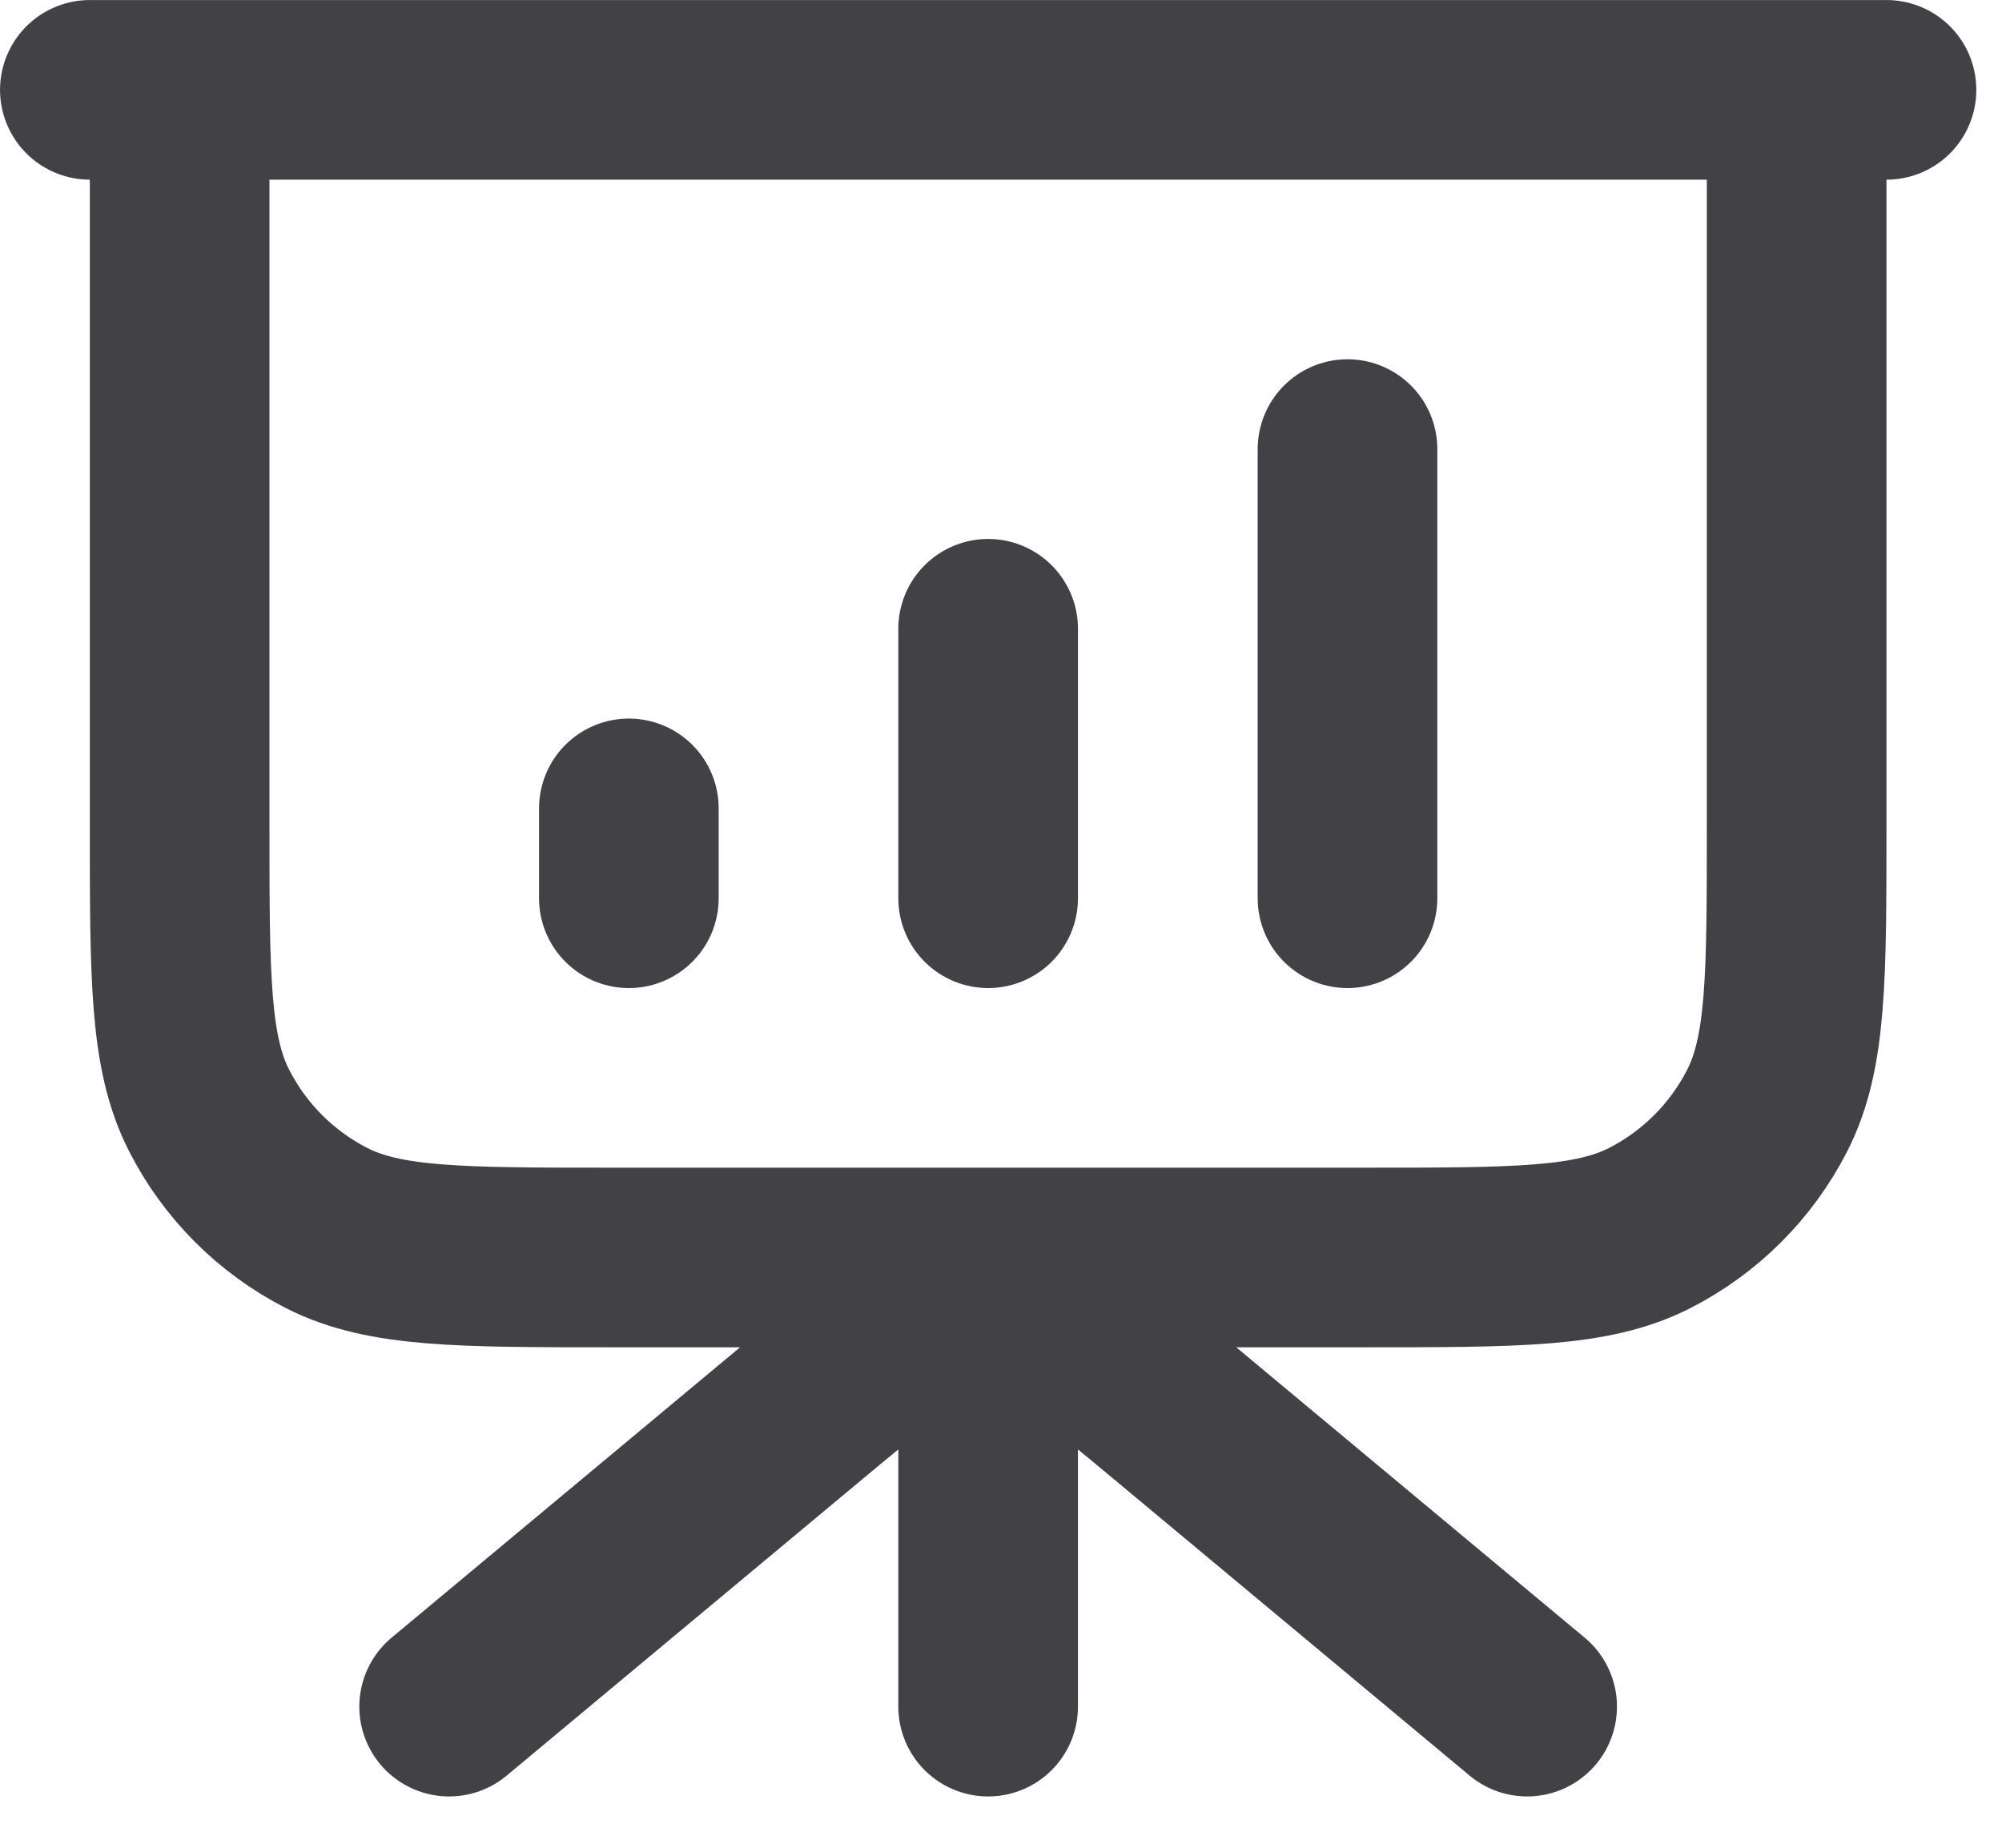
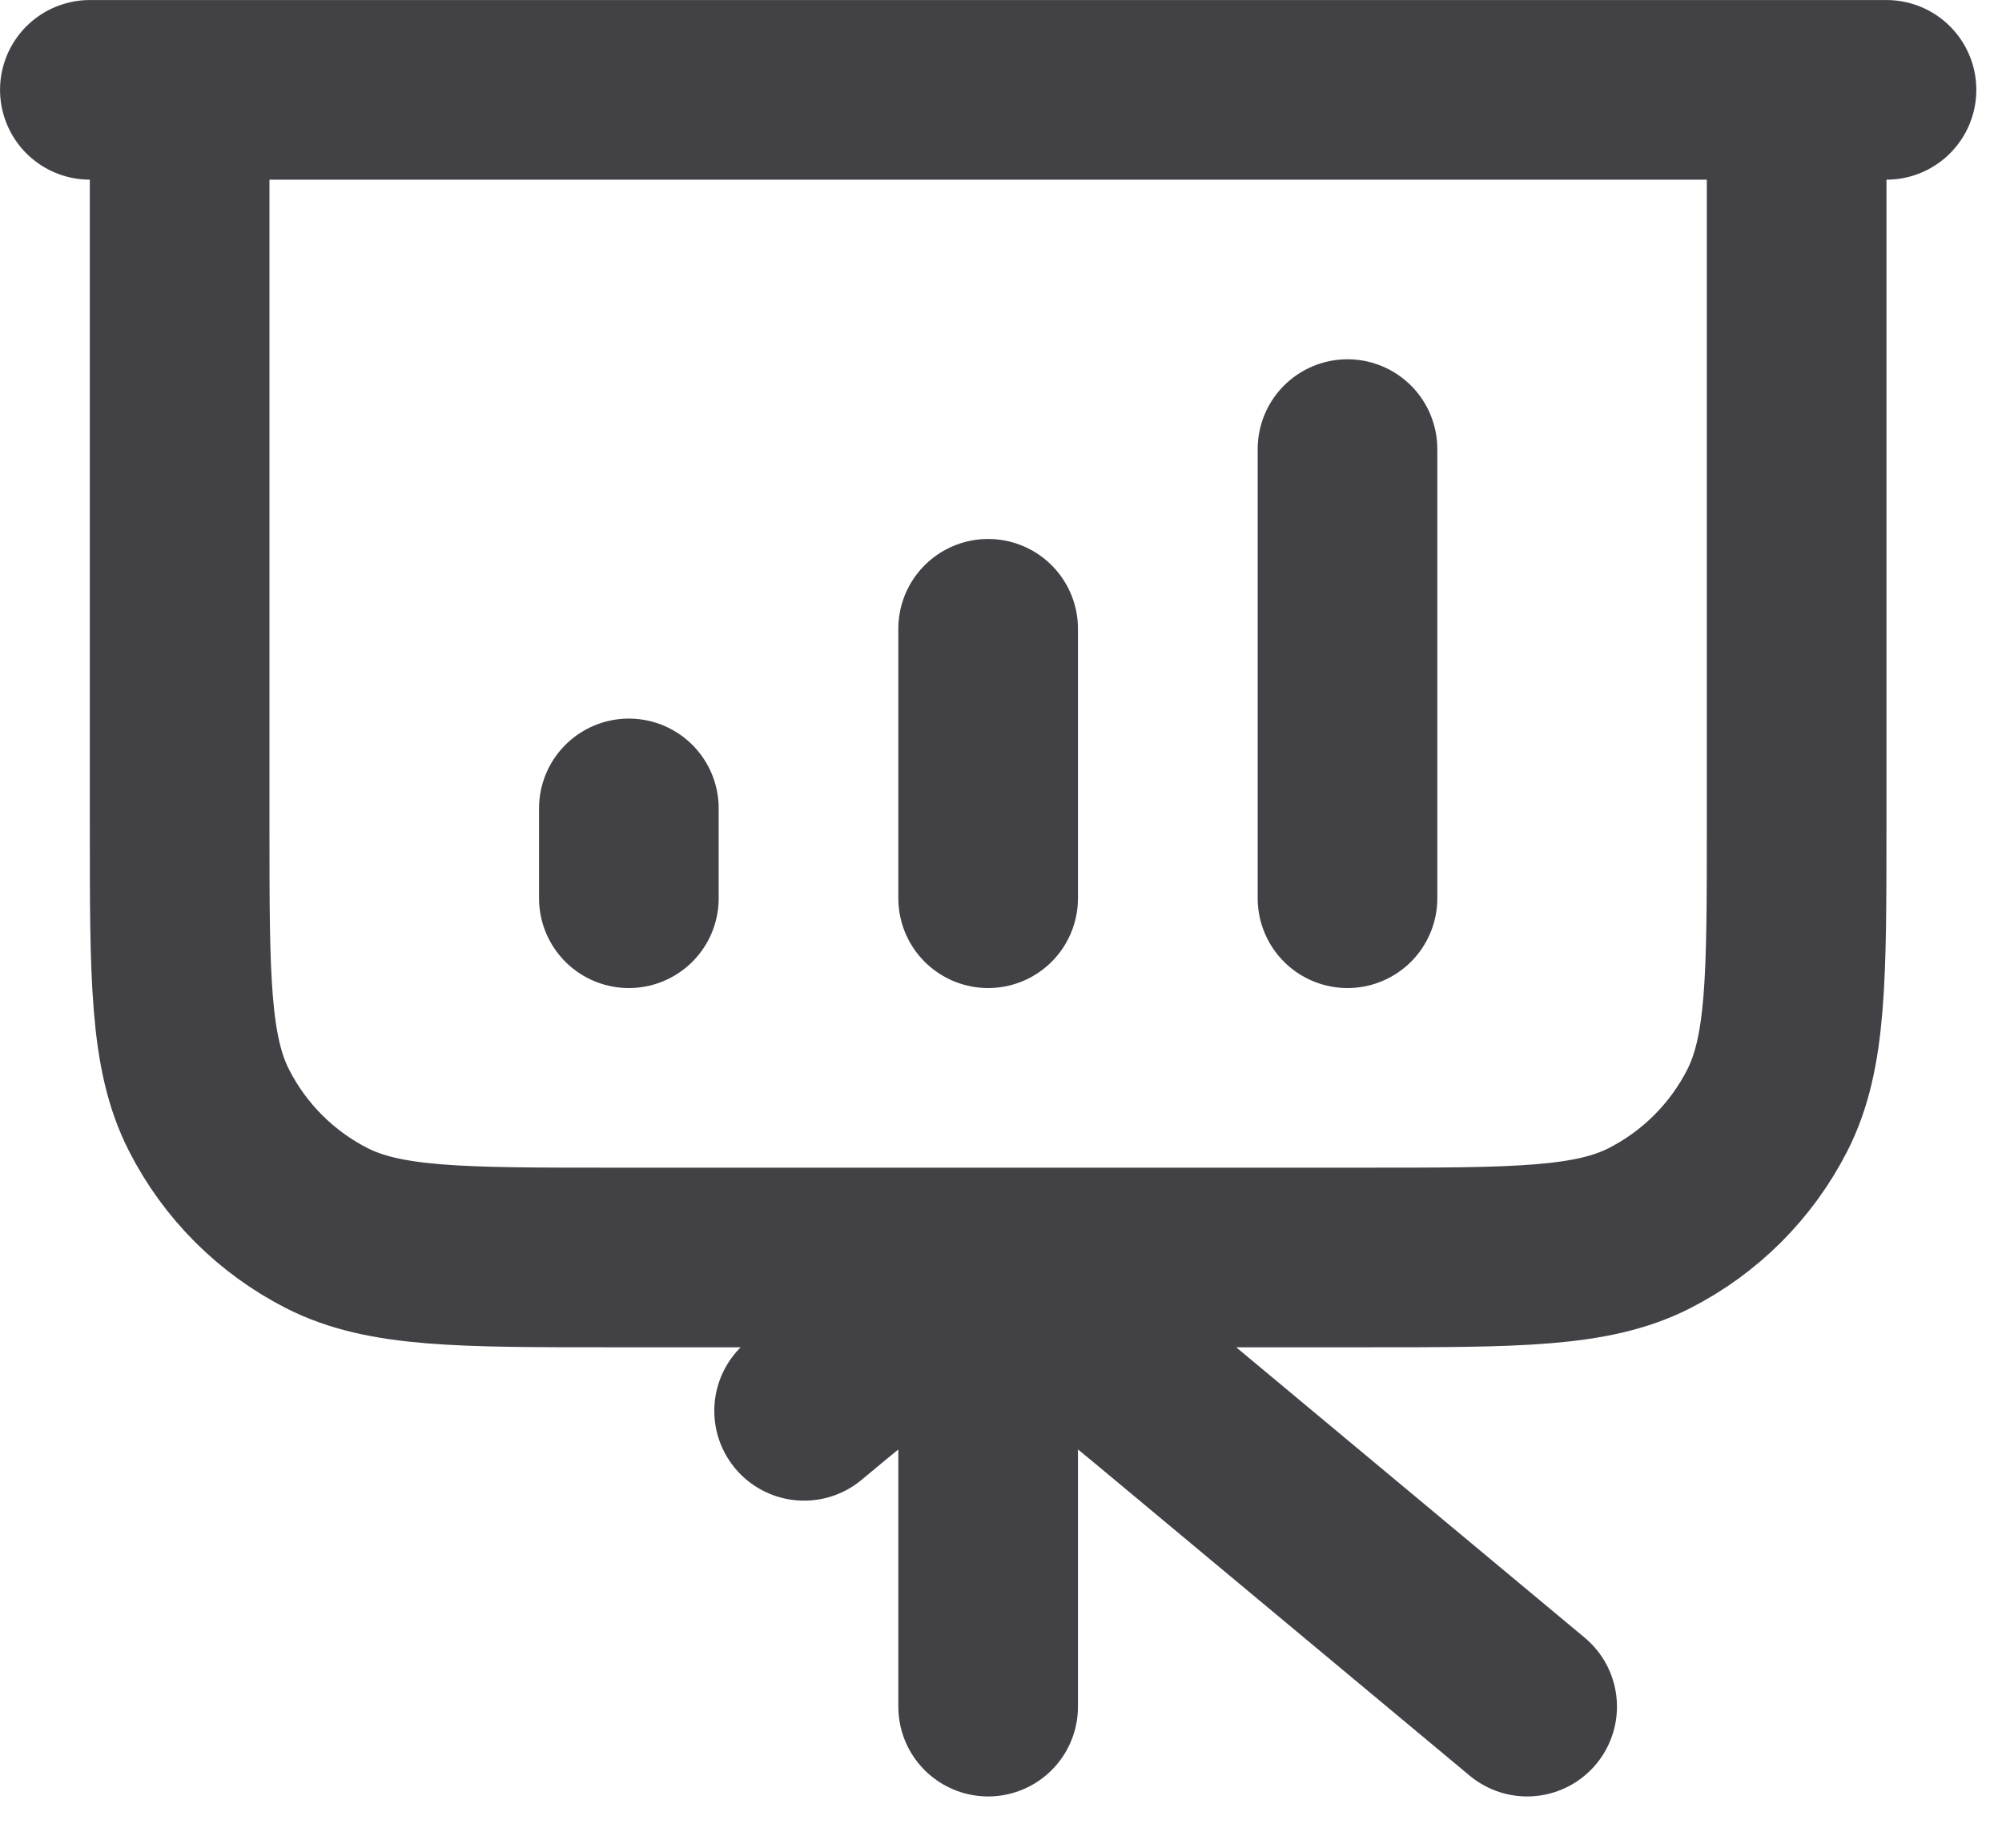
<svg xmlns="http://www.w3.org/2000/svg" preserveAspectRatio="none" width="100%" height="100%" overflow="visible" style="display: block;" viewBox="0 0 26 24" fill="none">
-   <path id="Icon" d="M12.833 16.333V22.167M19.833 22.167L15.223 18.325C14.373 17.616 13.948 17.262 13.473 17.127C13.055 17.008 12.612 17.008 12.193 17.127C11.719 17.262 11.294 17.616 10.443 18.325L5.833 22.167M8.167 10.5V11.667M12.833 8.167V11.667M17.5 5.833V11.667M24.5 1.167H1.167M2.333 1.167H23.333V10.733C23.333 12.694 23.333 13.674 22.952 14.422C22.616 15.081 22.081 15.616 21.422 15.952C20.674 16.333 19.694 16.333 17.733 16.333H7.933C5.973 16.333 4.993 16.333 4.244 15.952C3.586 15.616 3.05 15.081 2.715 14.422C2.333 13.674 2.333 12.694 2.333 10.733V1.167Z" stroke="#424146" stroke-width="2.333" stroke-linecap="round" stroke-linejoin="round" />
+   <path id="Icon" d="M12.833 16.333V22.167M19.833 22.167L15.223 18.325C14.373 17.616 13.948 17.262 13.473 17.127C13.055 17.008 12.612 17.008 12.193 17.127C11.719 17.262 11.294 17.616 10.443 18.325M8.167 10.5V11.667M12.833 8.167V11.667M17.5 5.833V11.667M24.5 1.167H1.167M2.333 1.167H23.333V10.733C23.333 12.694 23.333 13.674 22.952 14.422C22.616 15.081 22.081 15.616 21.422 15.952C20.674 16.333 19.694 16.333 17.733 16.333H7.933C5.973 16.333 4.993 16.333 4.244 15.952C3.586 15.616 3.05 15.081 2.715 14.422C2.333 13.674 2.333 12.694 2.333 10.733V1.167Z" stroke="#424146" stroke-width="2.333" stroke-linecap="round" stroke-linejoin="round" />
</svg>